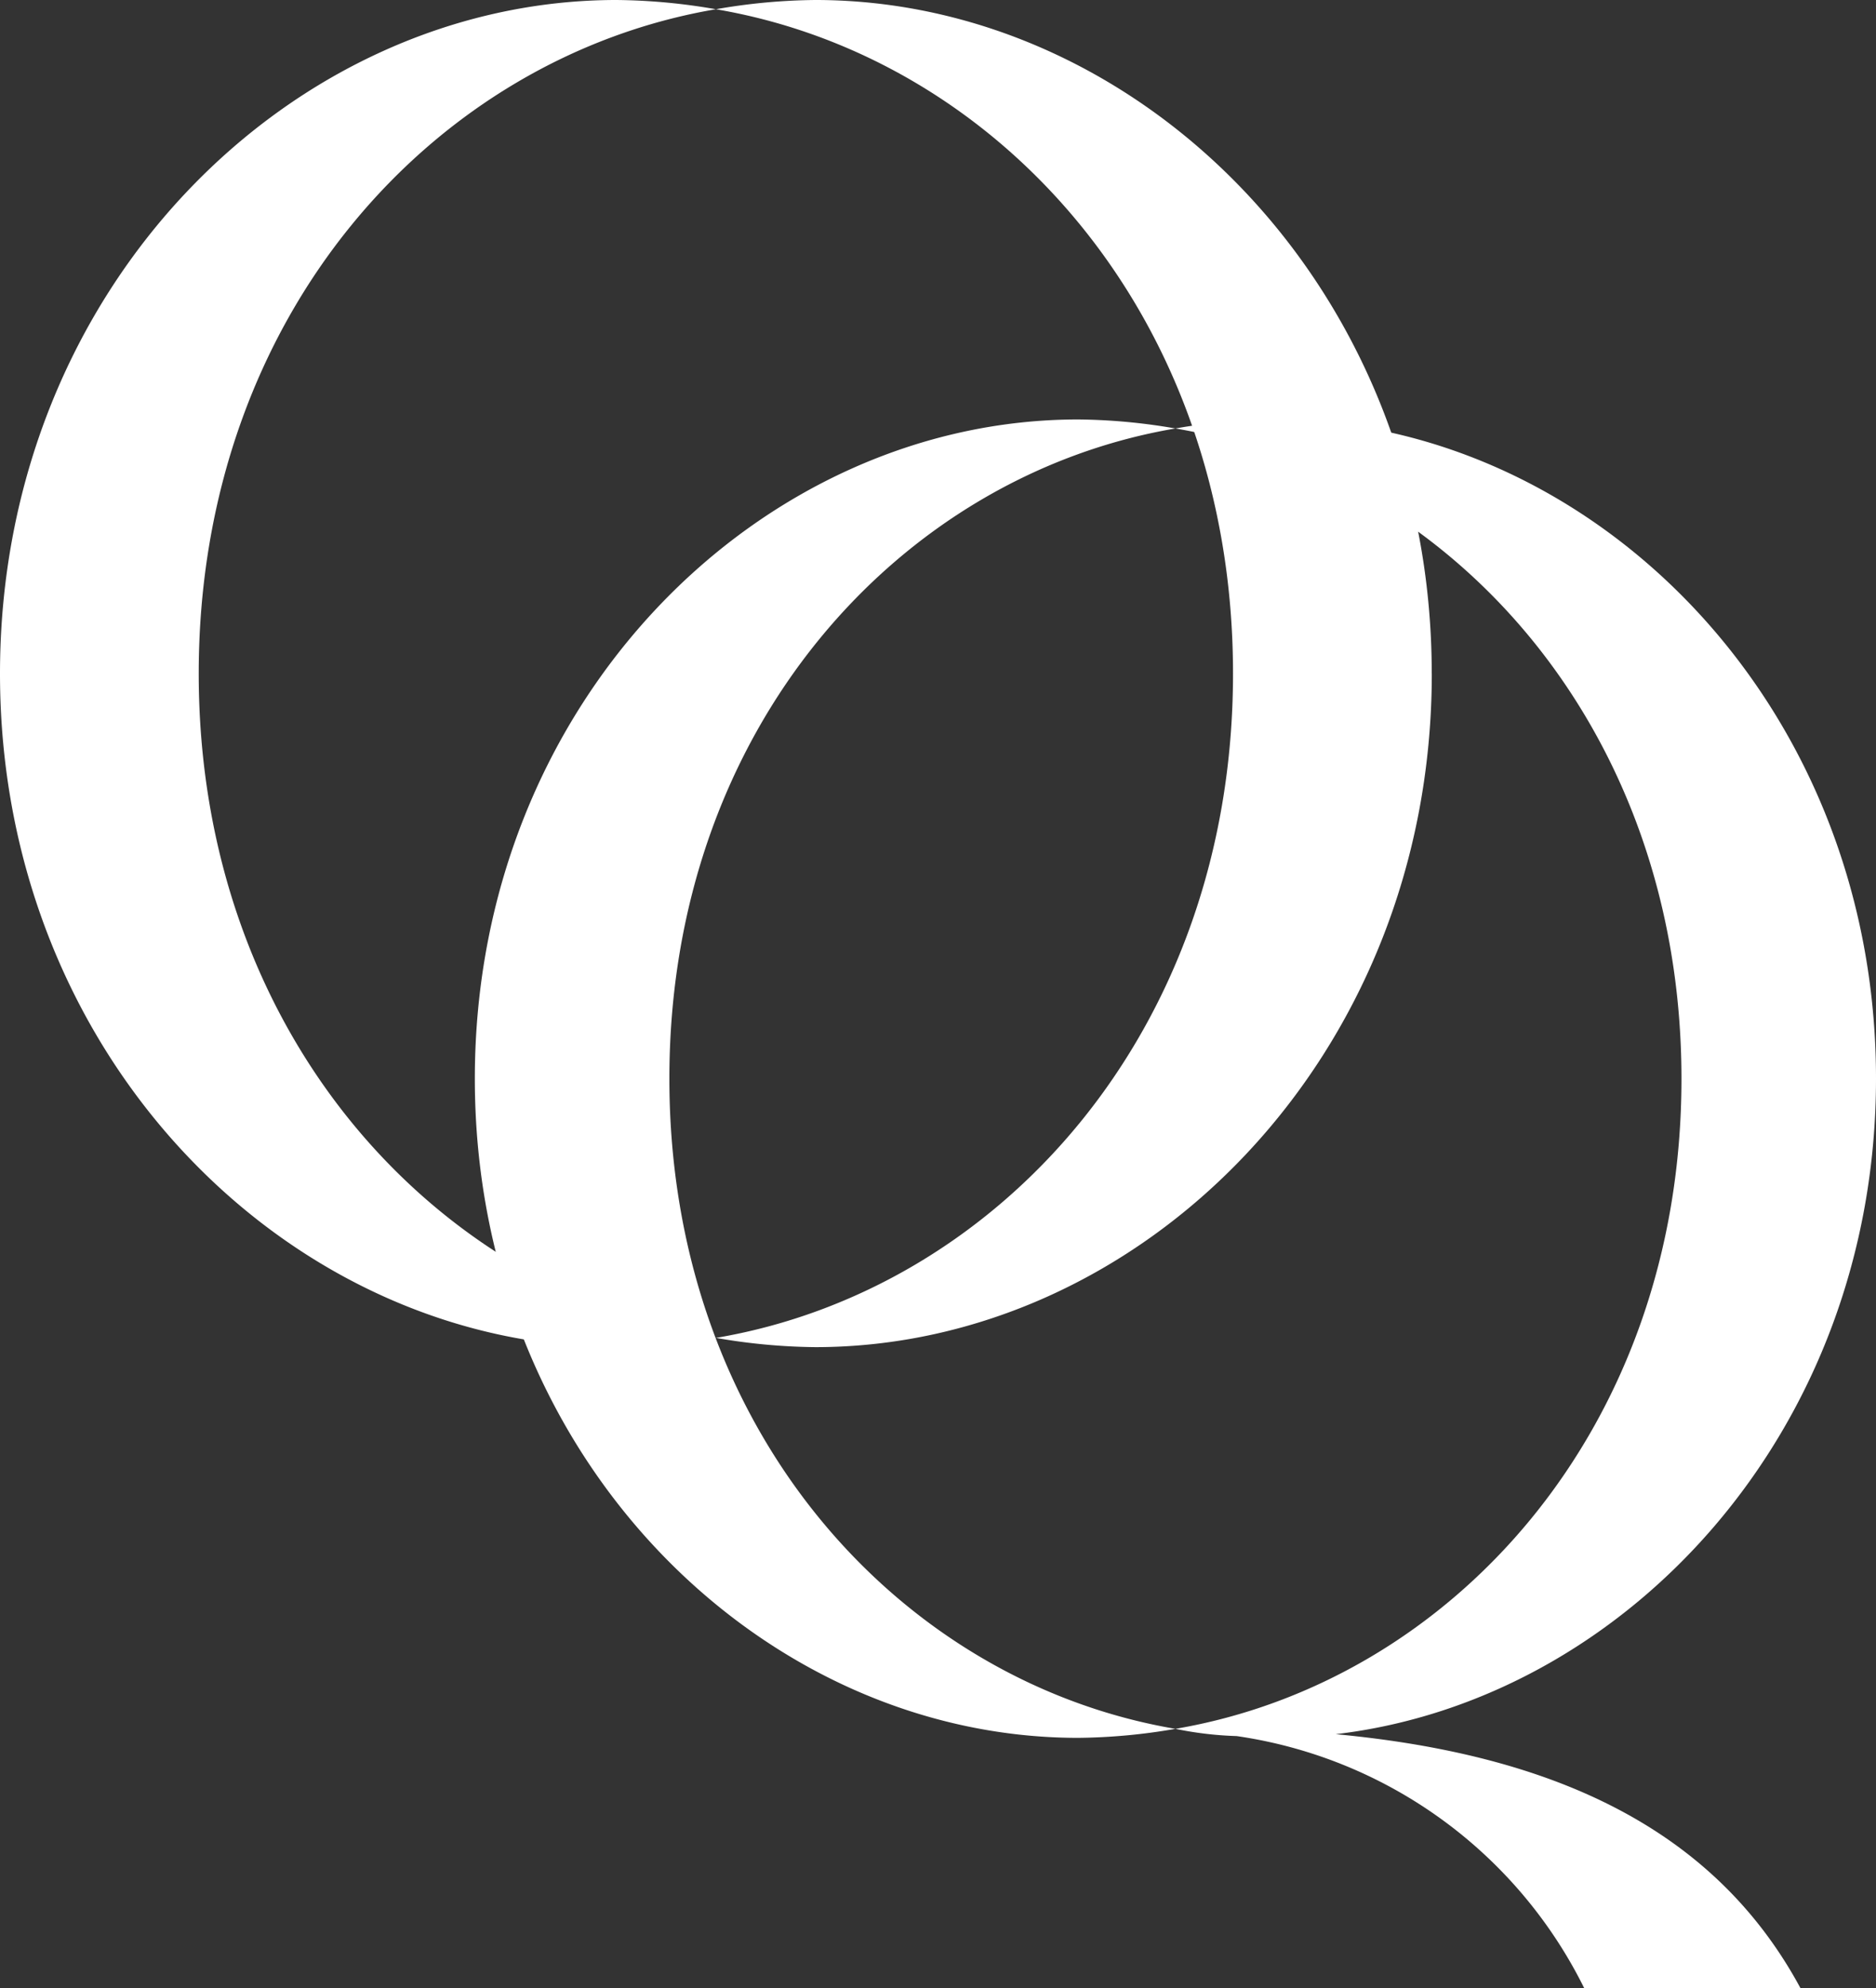
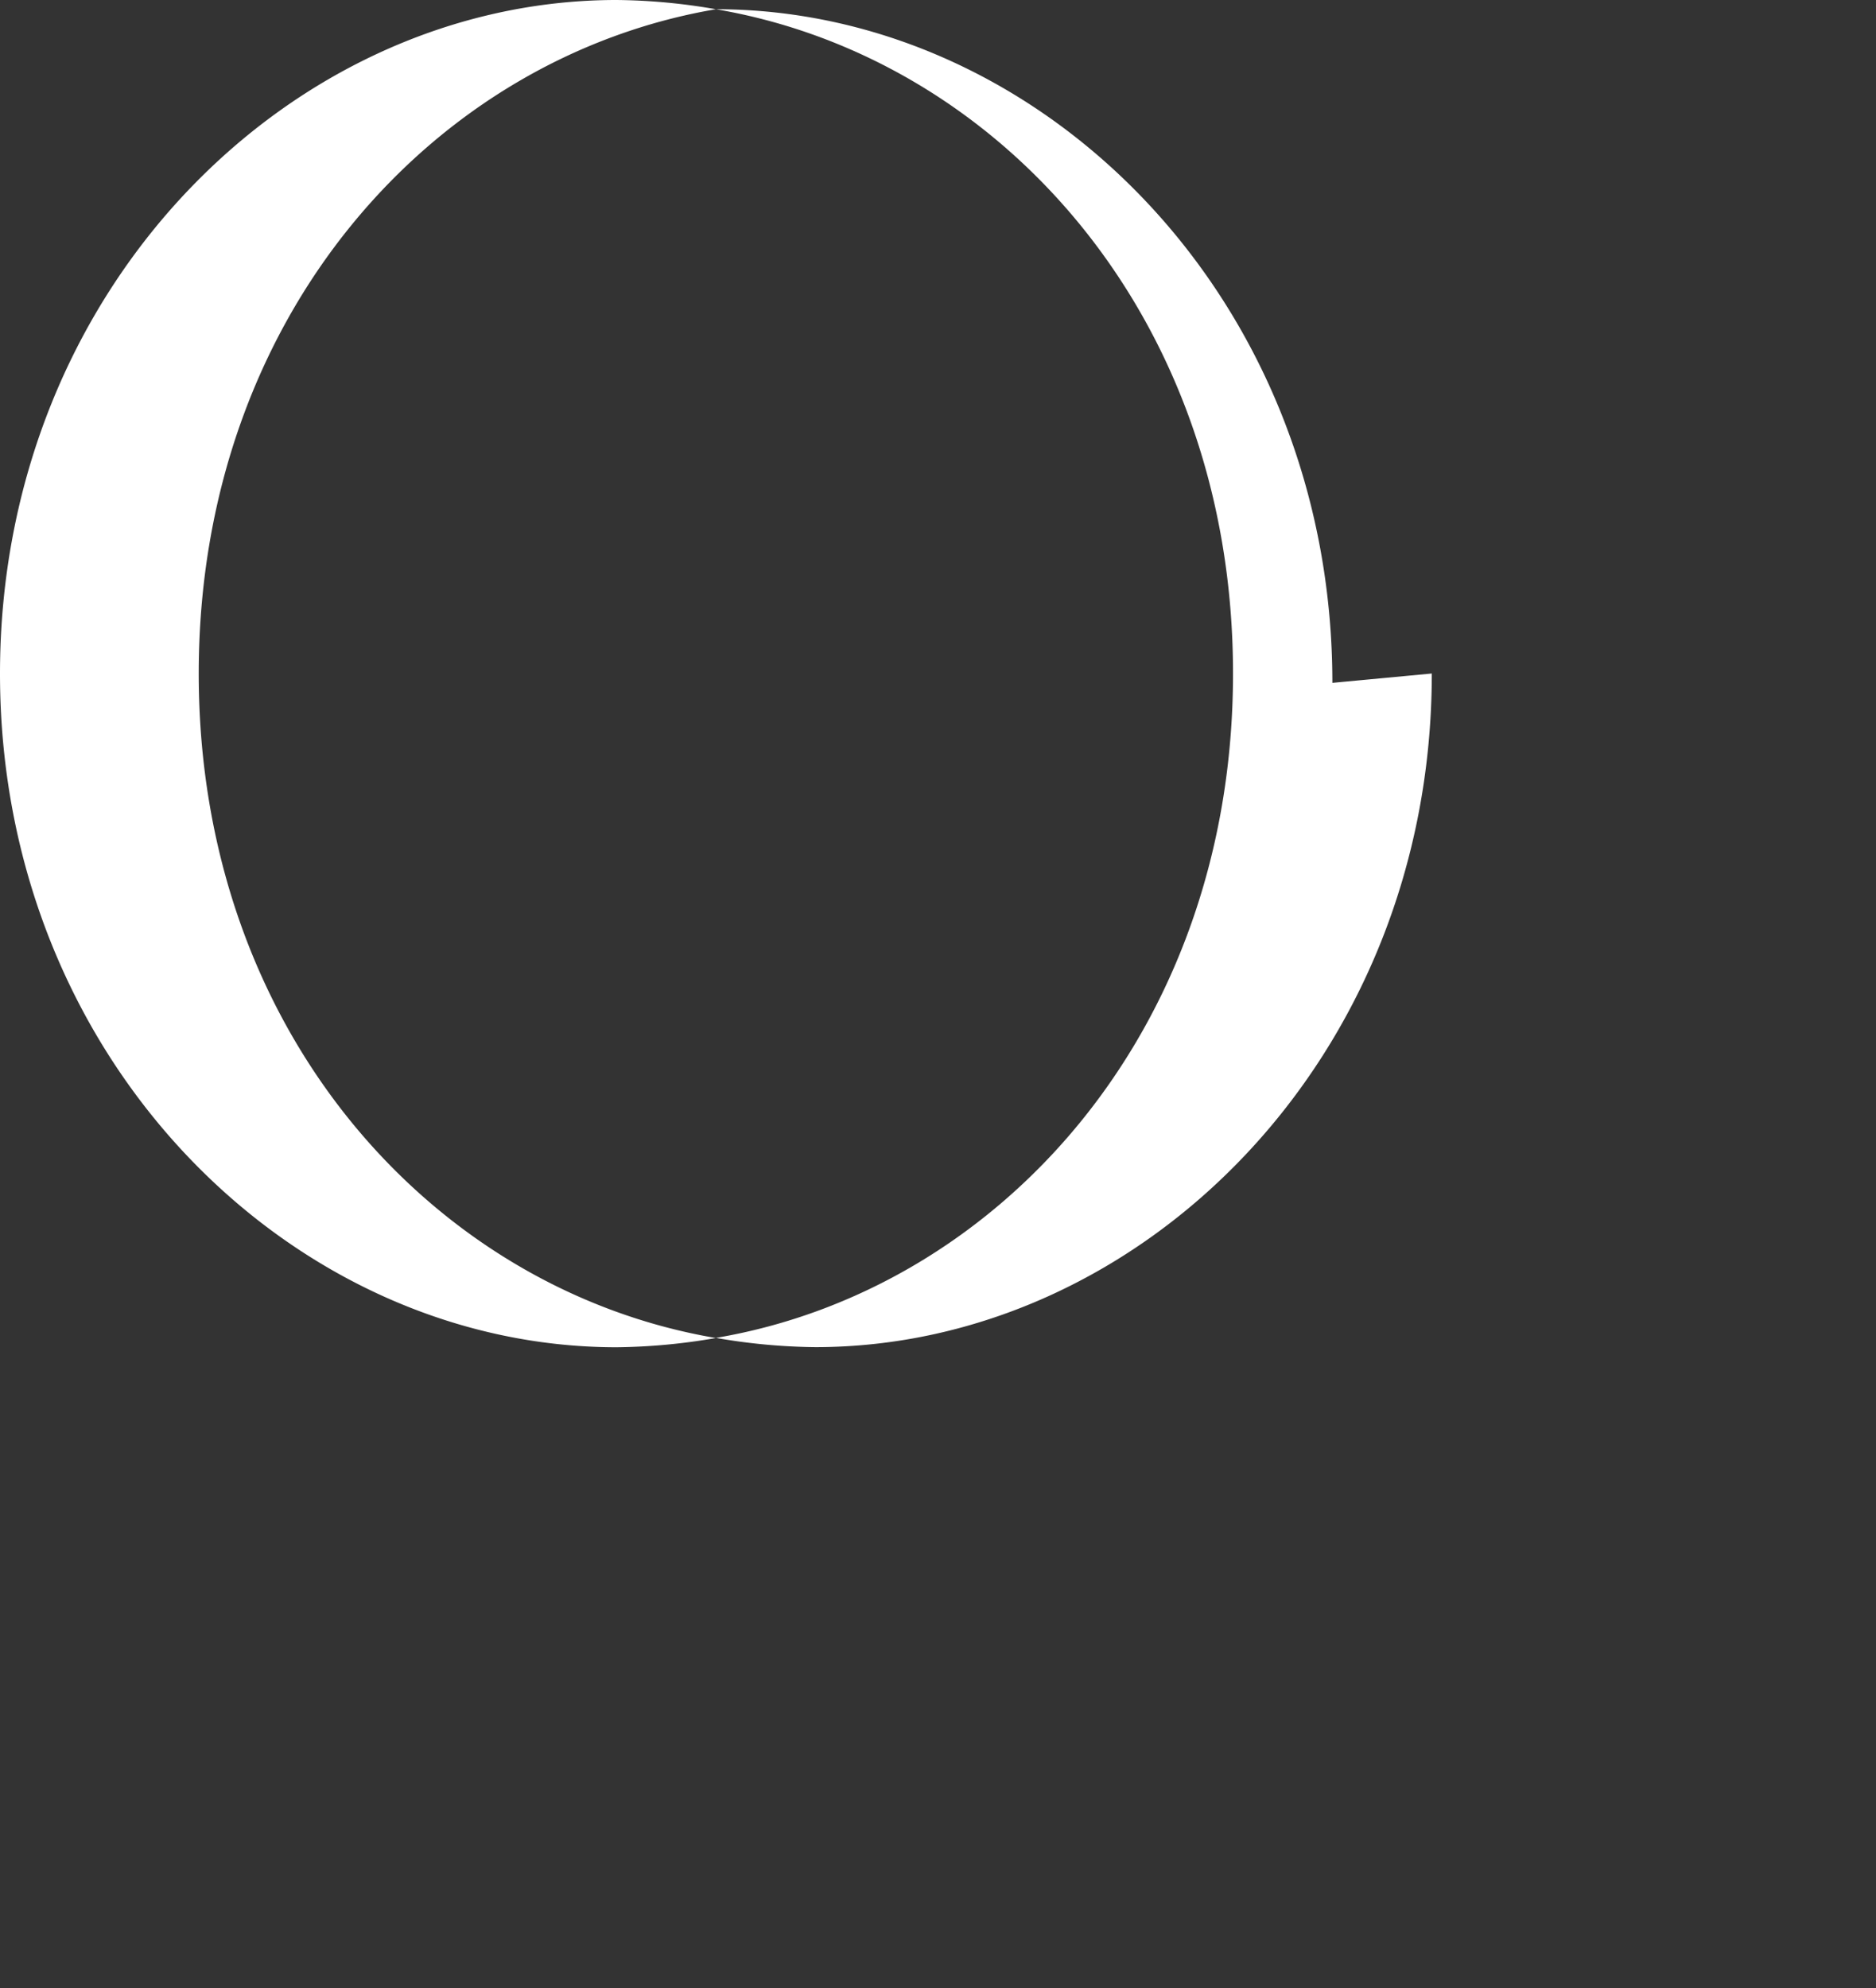
<svg xmlns="http://www.w3.org/2000/svg" width="32.701" height="34.653" viewBox="0 0 32.701 34.653">
  <rect x="0" y="0" width="32.701" height="34.653" fill="#333333" stroke="none" />
  <g id="Group_1612" data-name="Group 1612" transform="translate(-39.998 -85)">
-     <path id="Path_483" data-name="Path 483" d="M-1.187-2.218a10.594,10.594,0,0,1-1.732.161c-5.646,0-10.747-5-10.747-11.741s5.1-11.741,10.747-11.741a10.494,10.494,0,0,1,1.732.161c-4.908.834-9.015,5.325-9.015,11.58S-6.095-3.051-1.187-2.218M11.292-13.8c0,6.737-5.1,11.741-10.746,11.741a10.585,10.585,0,0,1-1.732-.161C3.721-3.051,7.827-7.542,7.827-13.8S3.721-24.545-1.187-25.378a10.485,10.485,0,0,1,1.732-.161c5.646,0,10.746,5,10.746,11.741" transform="translate(53.664 110.539)" fill="#fff" />
-     <path id="Path_484" data-name="Path 484" d="M-1.161-2.17a10.338,10.338,0,0,1-1.695.157c-5.525,0-10.517-4.9-10.517-11.489S-8.381-24.992-2.856-24.992a10.338,10.338,0,0,1,1.695.157c-4.8.816-8.821,5.211-8.821,11.332S-5.965-2.987-1.161-2.17M9.732,2.35H5.965A8.047,8.047,0,0,0-.094-2.044,6.166,6.166,0,0,1-1.161-2.17C3.642-2.987,7.66-7.381,7.66-13.5S3.642-24.019-1.161-24.835a10.338,10.338,0,0,1,1.695-.157c5.526,0,10.517,4.9,10.517,11.489,0,6.153-4.364,10.83-9.417,11.426,3.673.345,6.56,1.57,8.1,4.426" transform="translate(61.648 117.303)" fill="#fff" />
+     <path id="Path_483" data-name="Path 483" d="M-1.187-2.218a10.594,10.594,0,0,1-1.732.161c-5.646,0-10.747-5-10.747-11.741s5.1-11.741,10.747-11.741a10.494,10.494,0,0,1,1.732.161c-4.908.834-9.015,5.325-9.015,11.58S-6.095-3.051-1.187-2.218M11.292-13.8c0,6.737-5.1,11.741-10.746,11.741a10.585,10.585,0,0,1-1.732-.161C3.721-3.051,7.827-7.542,7.827-13.8S3.721-24.545-1.187-25.378c5.646,0,10.746,5,10.746,11.741" transform="translate(53.664 110.539)" fill="#fff" />
  </g>
</svg>